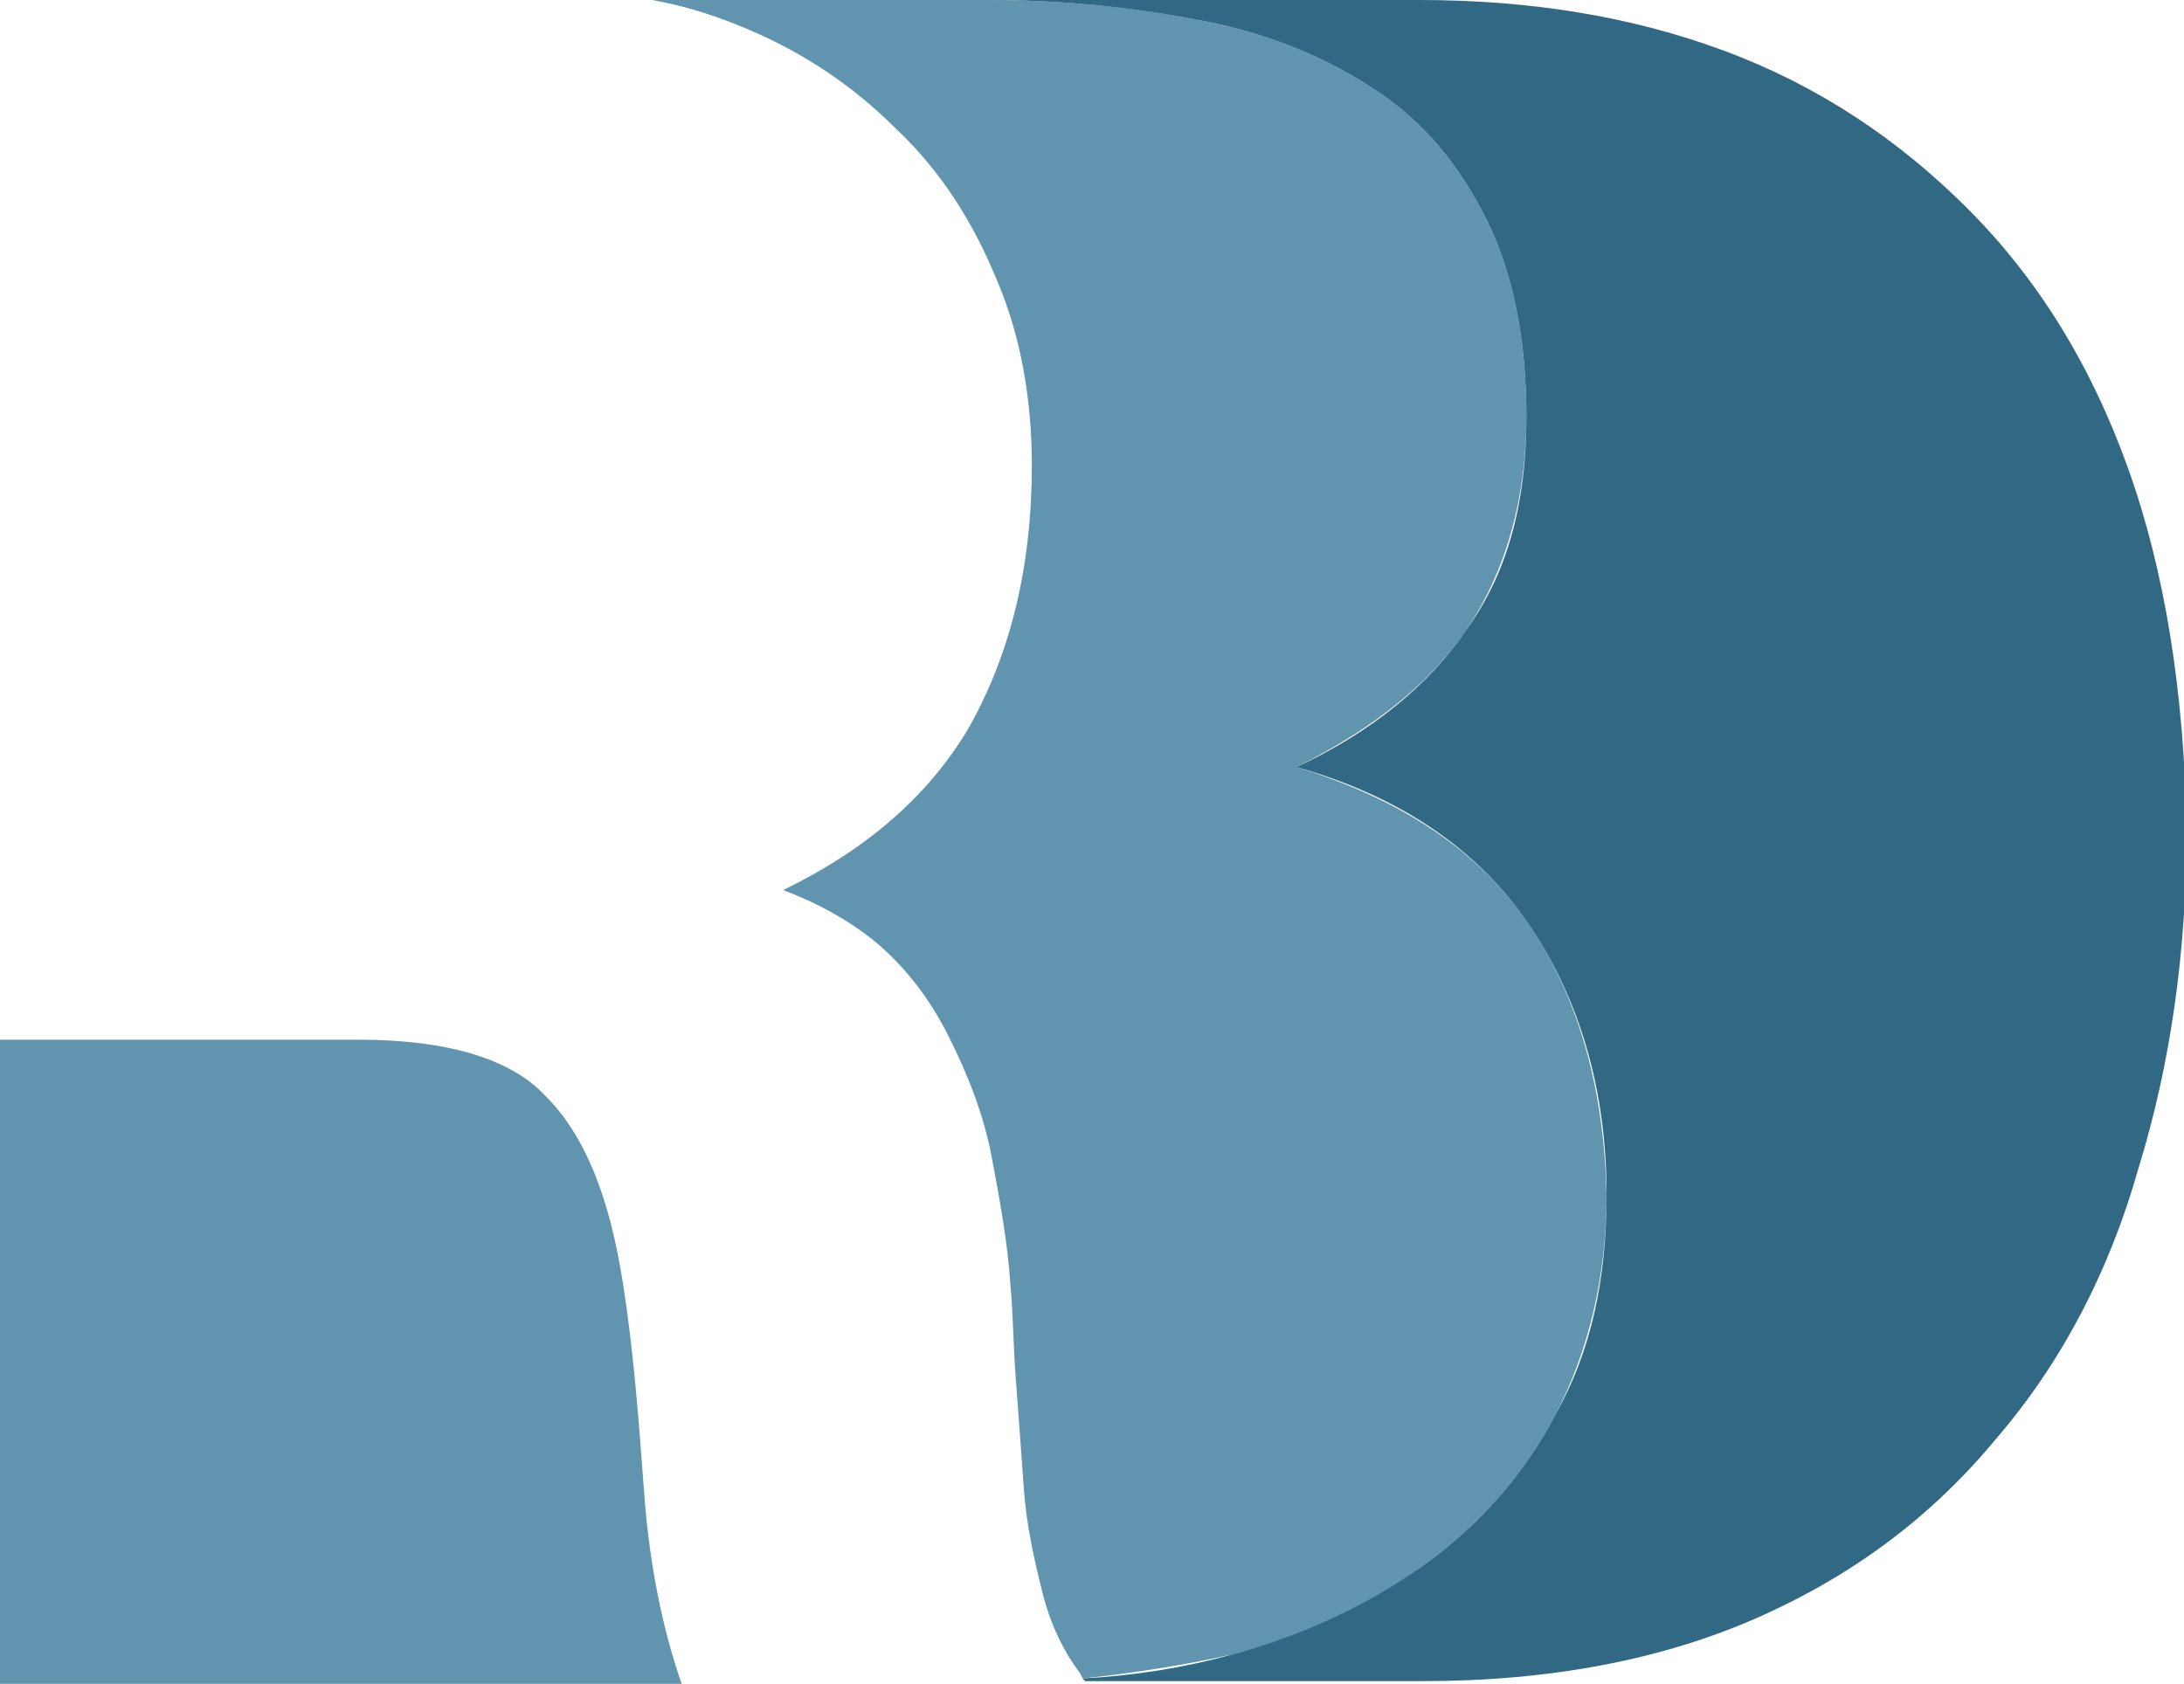
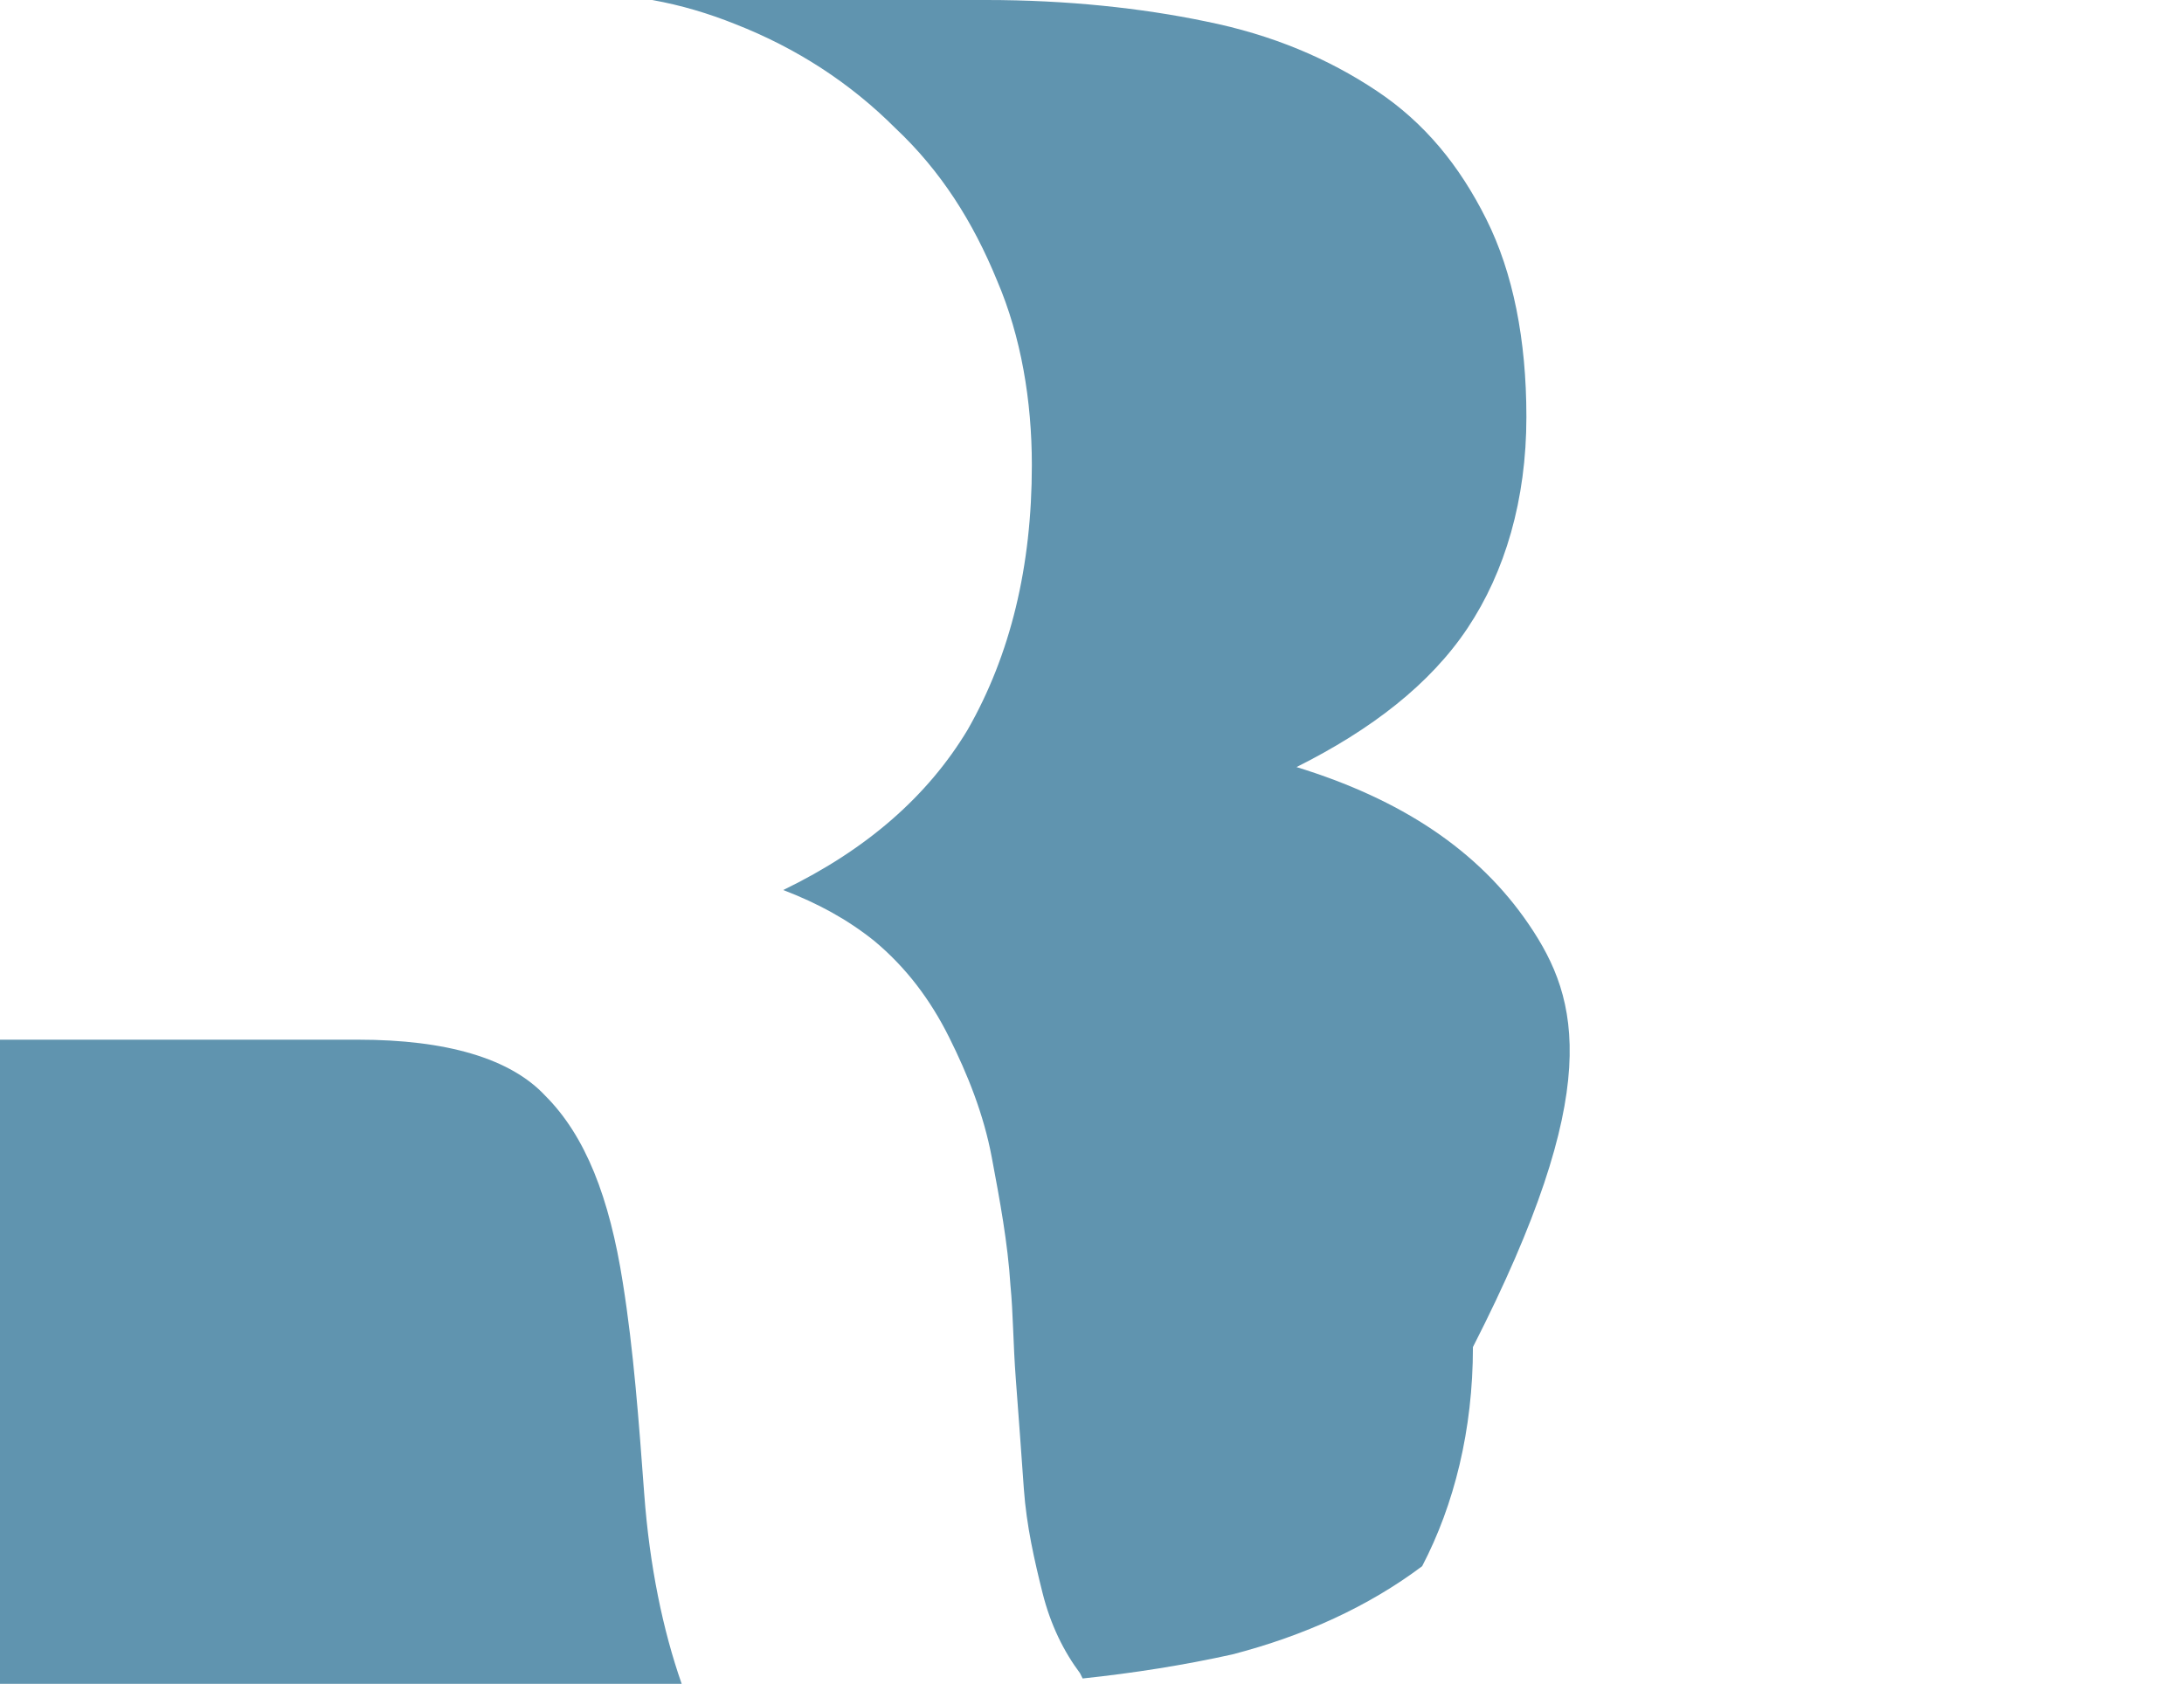
<svg xmlns="http://www.w3.org/2000/svg" version="1.1" id="Layer_1" x="0px" y="0px" viewBox="0 0 81.7 63" style="enable-background:new 0 0 81.7 63;" xml:space="preserve">
  <style type="text/css">
	.st0{fill:#6094AF;}
	.st1{fill:#316985;}
</style>
  <g>
    <g>
      <path class="st0" d="M13.4,38.9H0V63h25.5c-0.7-2-1.2-4.4-1.4-7.1c-0.2-2.7-0.4-5.4-0.8-7.9c-0.5-3.2-1.4-5.5-2.9-7    C19.1,39.6,16.7,38.9,13.4,38.9z" />
-       <path class="st0" d="M57.2,34.6c-1.9-2.8-4.8-4.7-8.7-5.9c2.8-1.4,5-3.1,6.4-5.2c1.4-2.1,2.2-4.8,2.2-7.9c0-2.9-0.5-5.4-1.5-7.4    c-1-2-2.3-3.6-4.1-4.8c-1.8-1.2-3.9-2.1-6.4-2.6C42.7,0.3,39.9,0,36.9,0H24.4c1.1,0.2,2.1,0.5,3.1,0.9c2.3,0.9,4.3,2.2,6,3.9    c1.7,1.6,2.9,3.5,3.8,5.7c0.9,2.1,1.3,4.5,1.3,6.9c0,3.8-0.8,7.1-2.4,9.9c-1.5,2.5-3.8,4.5-6.9,6c1.3,0.5,2.4,1.1,3.4,1.9    c1.2,1,2.1,2.2,2.8,3.6c0.7,1.4,1.3,2.9,1.6,4.5c0.3,1.6,0.6,3.2,0.7,4.8c0.1,1,0.1,2.2,0.2,3.5c0.1,1.3,0.2,2.7,0.3,4.1    c0.1,1.4,0.4,2.7,0.7,3.9c0.3,1.2,0.8,2.2,1.4,3l0.1,0.2c1.9-0.2,3.8-0.5,5.6-0.9c2.7-0.7,5.1-1.8,7.1-3.3c2.1-1.5,3.8-3.4,5-5.7    c1.2-2.3,1.9-5.1,1.9-8.2C60,40.8,59.1,37.4,57.2,34.6z" />
+       <path class="st0" d="M57.2,34.6c-1.9-2.8-4.8-4.7-8.7-5.9c2.8-1.4,5-3.1,6.4-5.2c1.4-2.1,2.2-4.8,2.2-7.9c0-2.9-0.5-5.4-1.5-7.4    c-1-2-2.3-3.6-4.1-4.8c-1.8-1.2-3.9-2.1-6.4-2.6C42.7,0.3,39.9,0,36.9,0H24.4c1.1,0.2,2.1,0.5,3.1,0.9c2.3,0.9,4.3,2.2,6,3.9    c1.7,1.6,2.9,3.5,3.8,5.7c0.9,2.1,1.3,4.5,1.3,6.9c0,3.8-0.8,7.1-2.4,9.9c-1.5,2.5-3.8,4.5-6.9,6c1.3,0.5,2.4,1.1,3.4,1.9    c1.2,1,2.1,2.2,2.8,3.6c0.7,1.4,1.3,2.9,1.6,4.5c0.3,1.6,0.6,3.2,0.7,4.8c0.1,1,0.1,2.2,0.2,3.5c0.1,1.3,0.2,2.7,0.3,4.1    c0.1,1.4,0.4,2.7,0.7,3.9c0.3,1.2,0.8,2.2,1.4,3l0.1,0.2c1.9-0.2,3.8-0.5,5.6-0.9c2.7-0.7,5.1-1.8,7.1-3.3c1.2-2.3,1.9-5.1,1.9-8.2C60,40.8,59.1,37.4,57.2,34.6z" />
    </g>
-     <path class="st1" d="M79.6,17.5c-1.4-3.9-3.4-7.1-6-9.7C71,5.2,68,3.2,64.5,1.9C61,0.6,57.2,0,53.1,0H25.9v0h11   c3,0,5.7,0.3,8.2,0.8c2.5,0.5,4.6,1.4,6.4,2.6c1.8,1.2,3.1,2.8,4.1,4.8c1,2,1.5,4.5,1.5,7.4c0,3.2-0.7,5.8-2.2,7.9   c-1.4,2.1-3.6,3.9-6.4,5.2c3.9,1.1,6.8,3.1,8.7,5.9c1.9,2.8,2.9,6.2,2.9,10.1c0,3.2-0.6,5.9-1.9,8.2c-1.2,2.3-2.9,4.2-5,5.7   c-2.1,1.5-4.5,2.6-7.1,3.3c-1.8,0.5-3.7,0.8-5.6,0.9l0.1,0.1h12.6c4.8,0,9-0.8,12.6-2.4c3.6-1.6,6.5-3.8,8.9-6.7   c2.4-2.8,4.2-6.2,5.3-10.1c1.2-3.9,1.8-8.1,1.8-12.7C81.7,25.9,81,21.4,79.6,17.5z" />
  </g>
</svg>